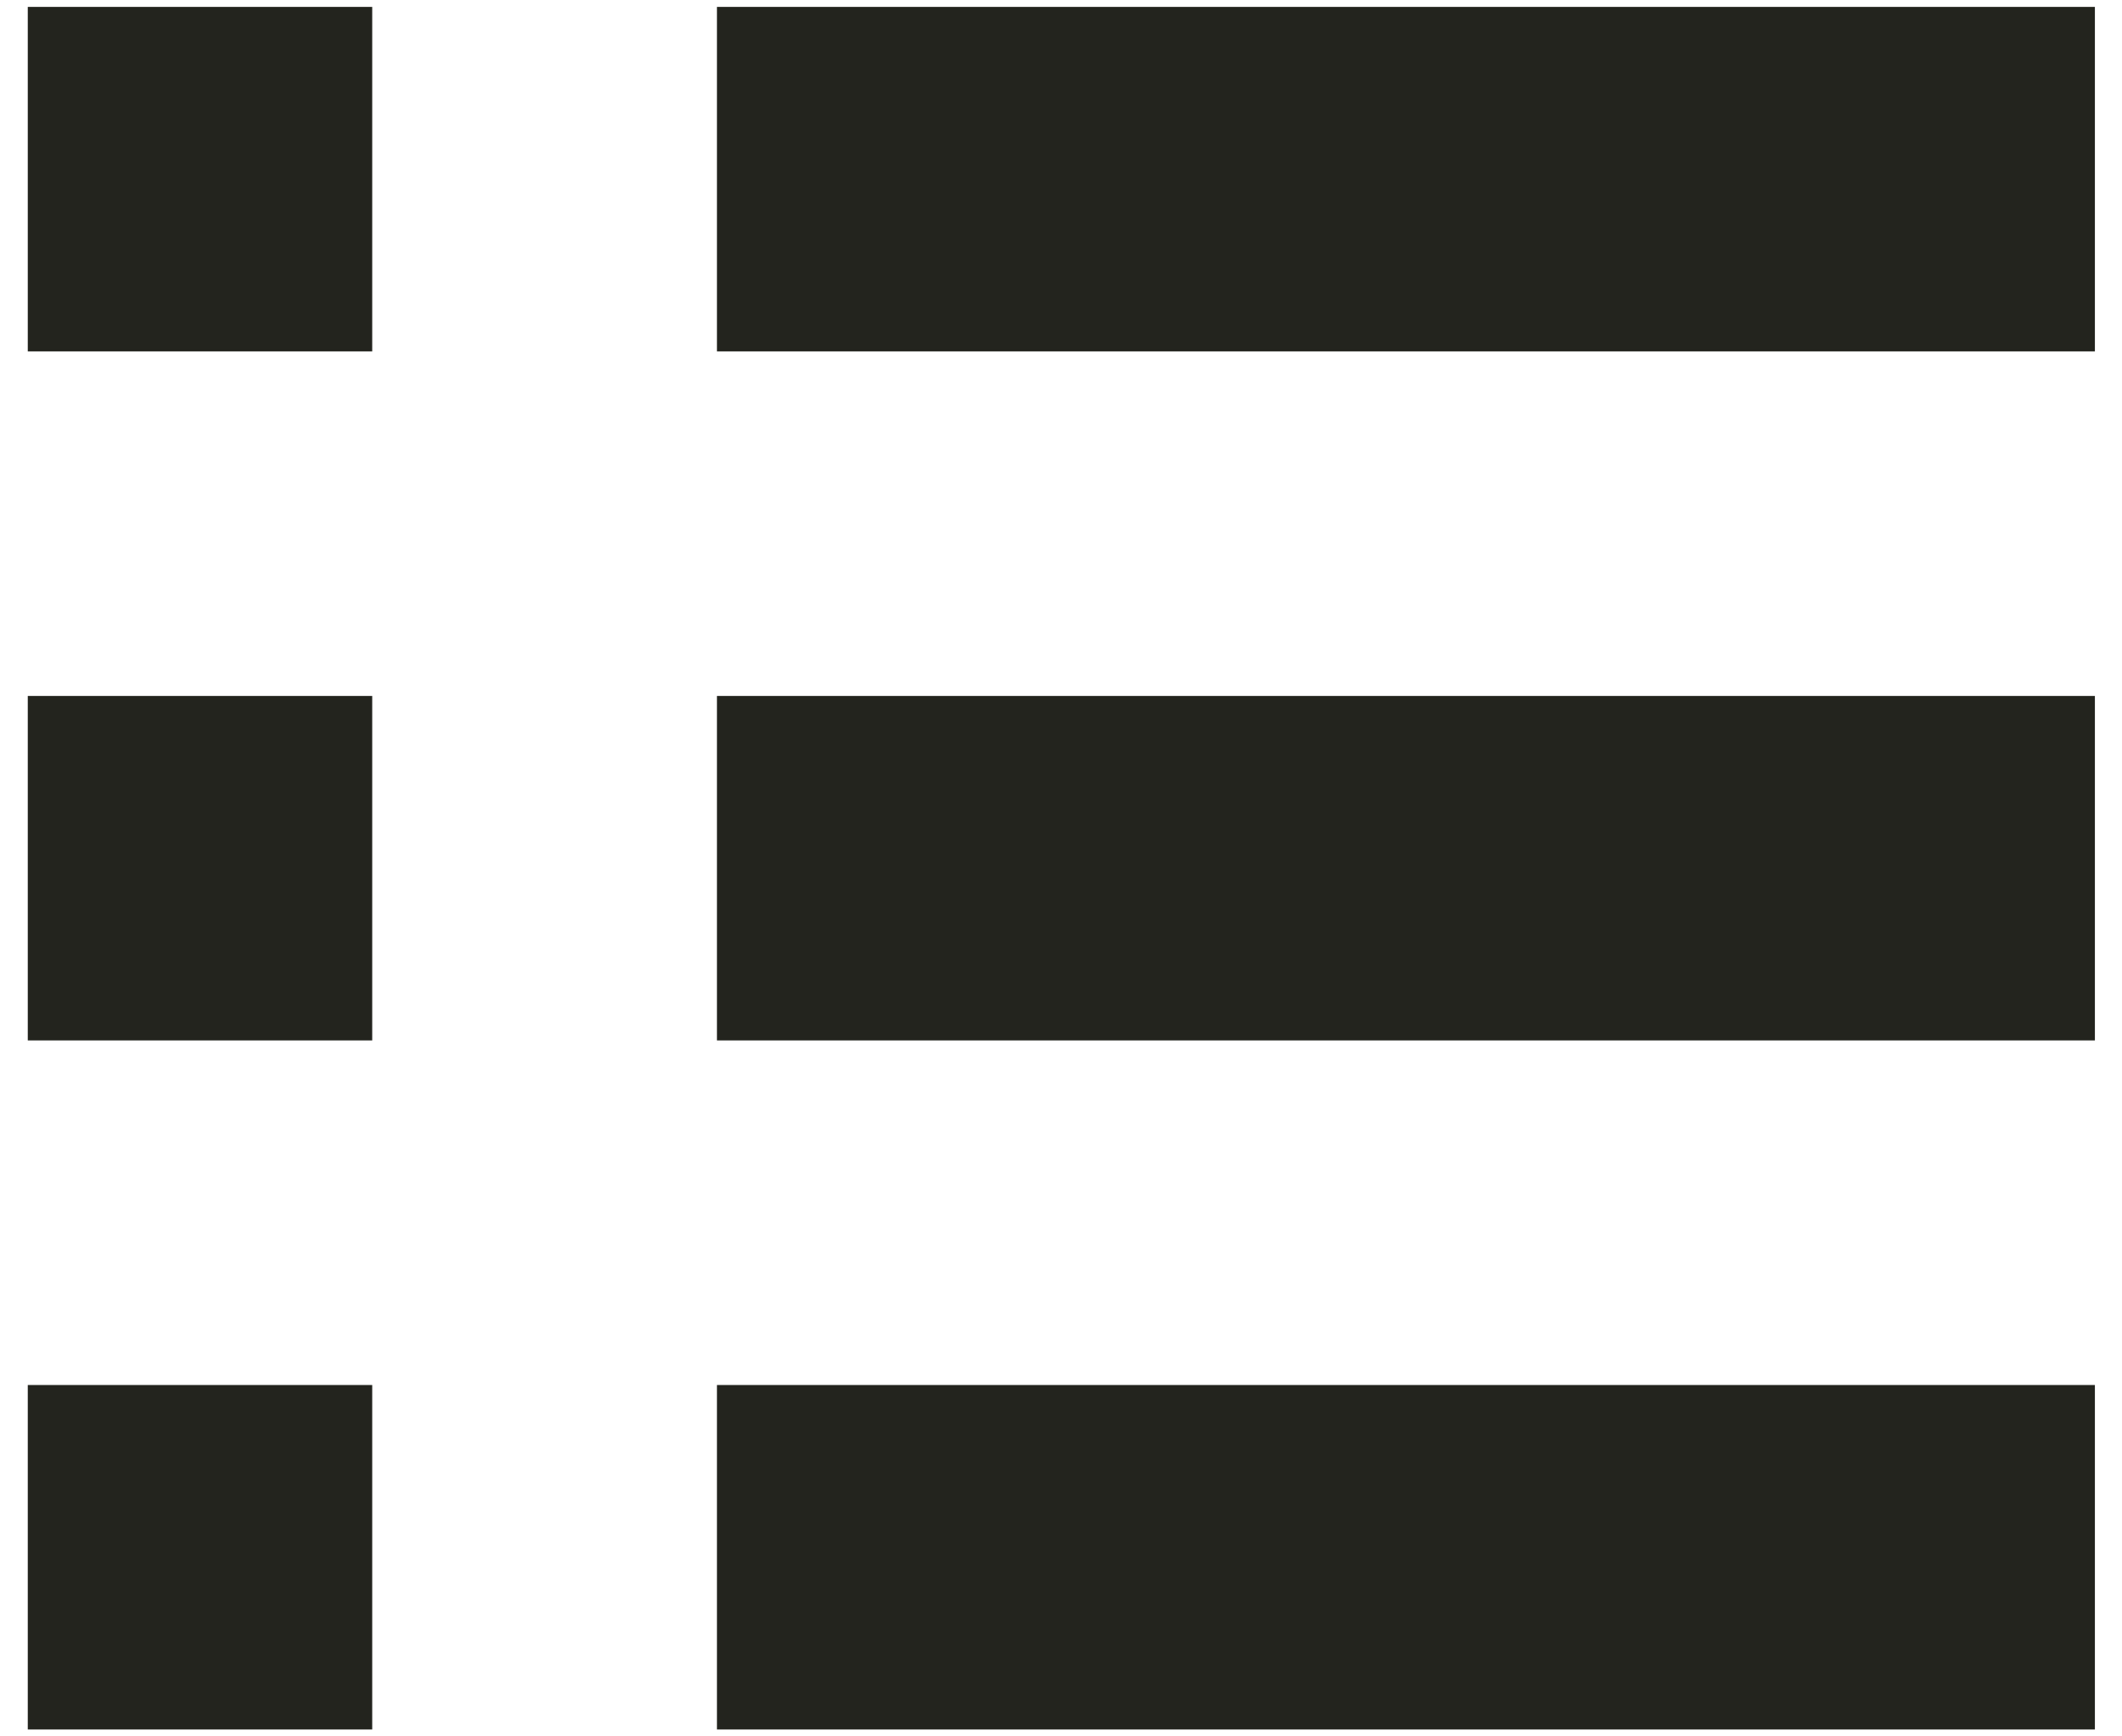
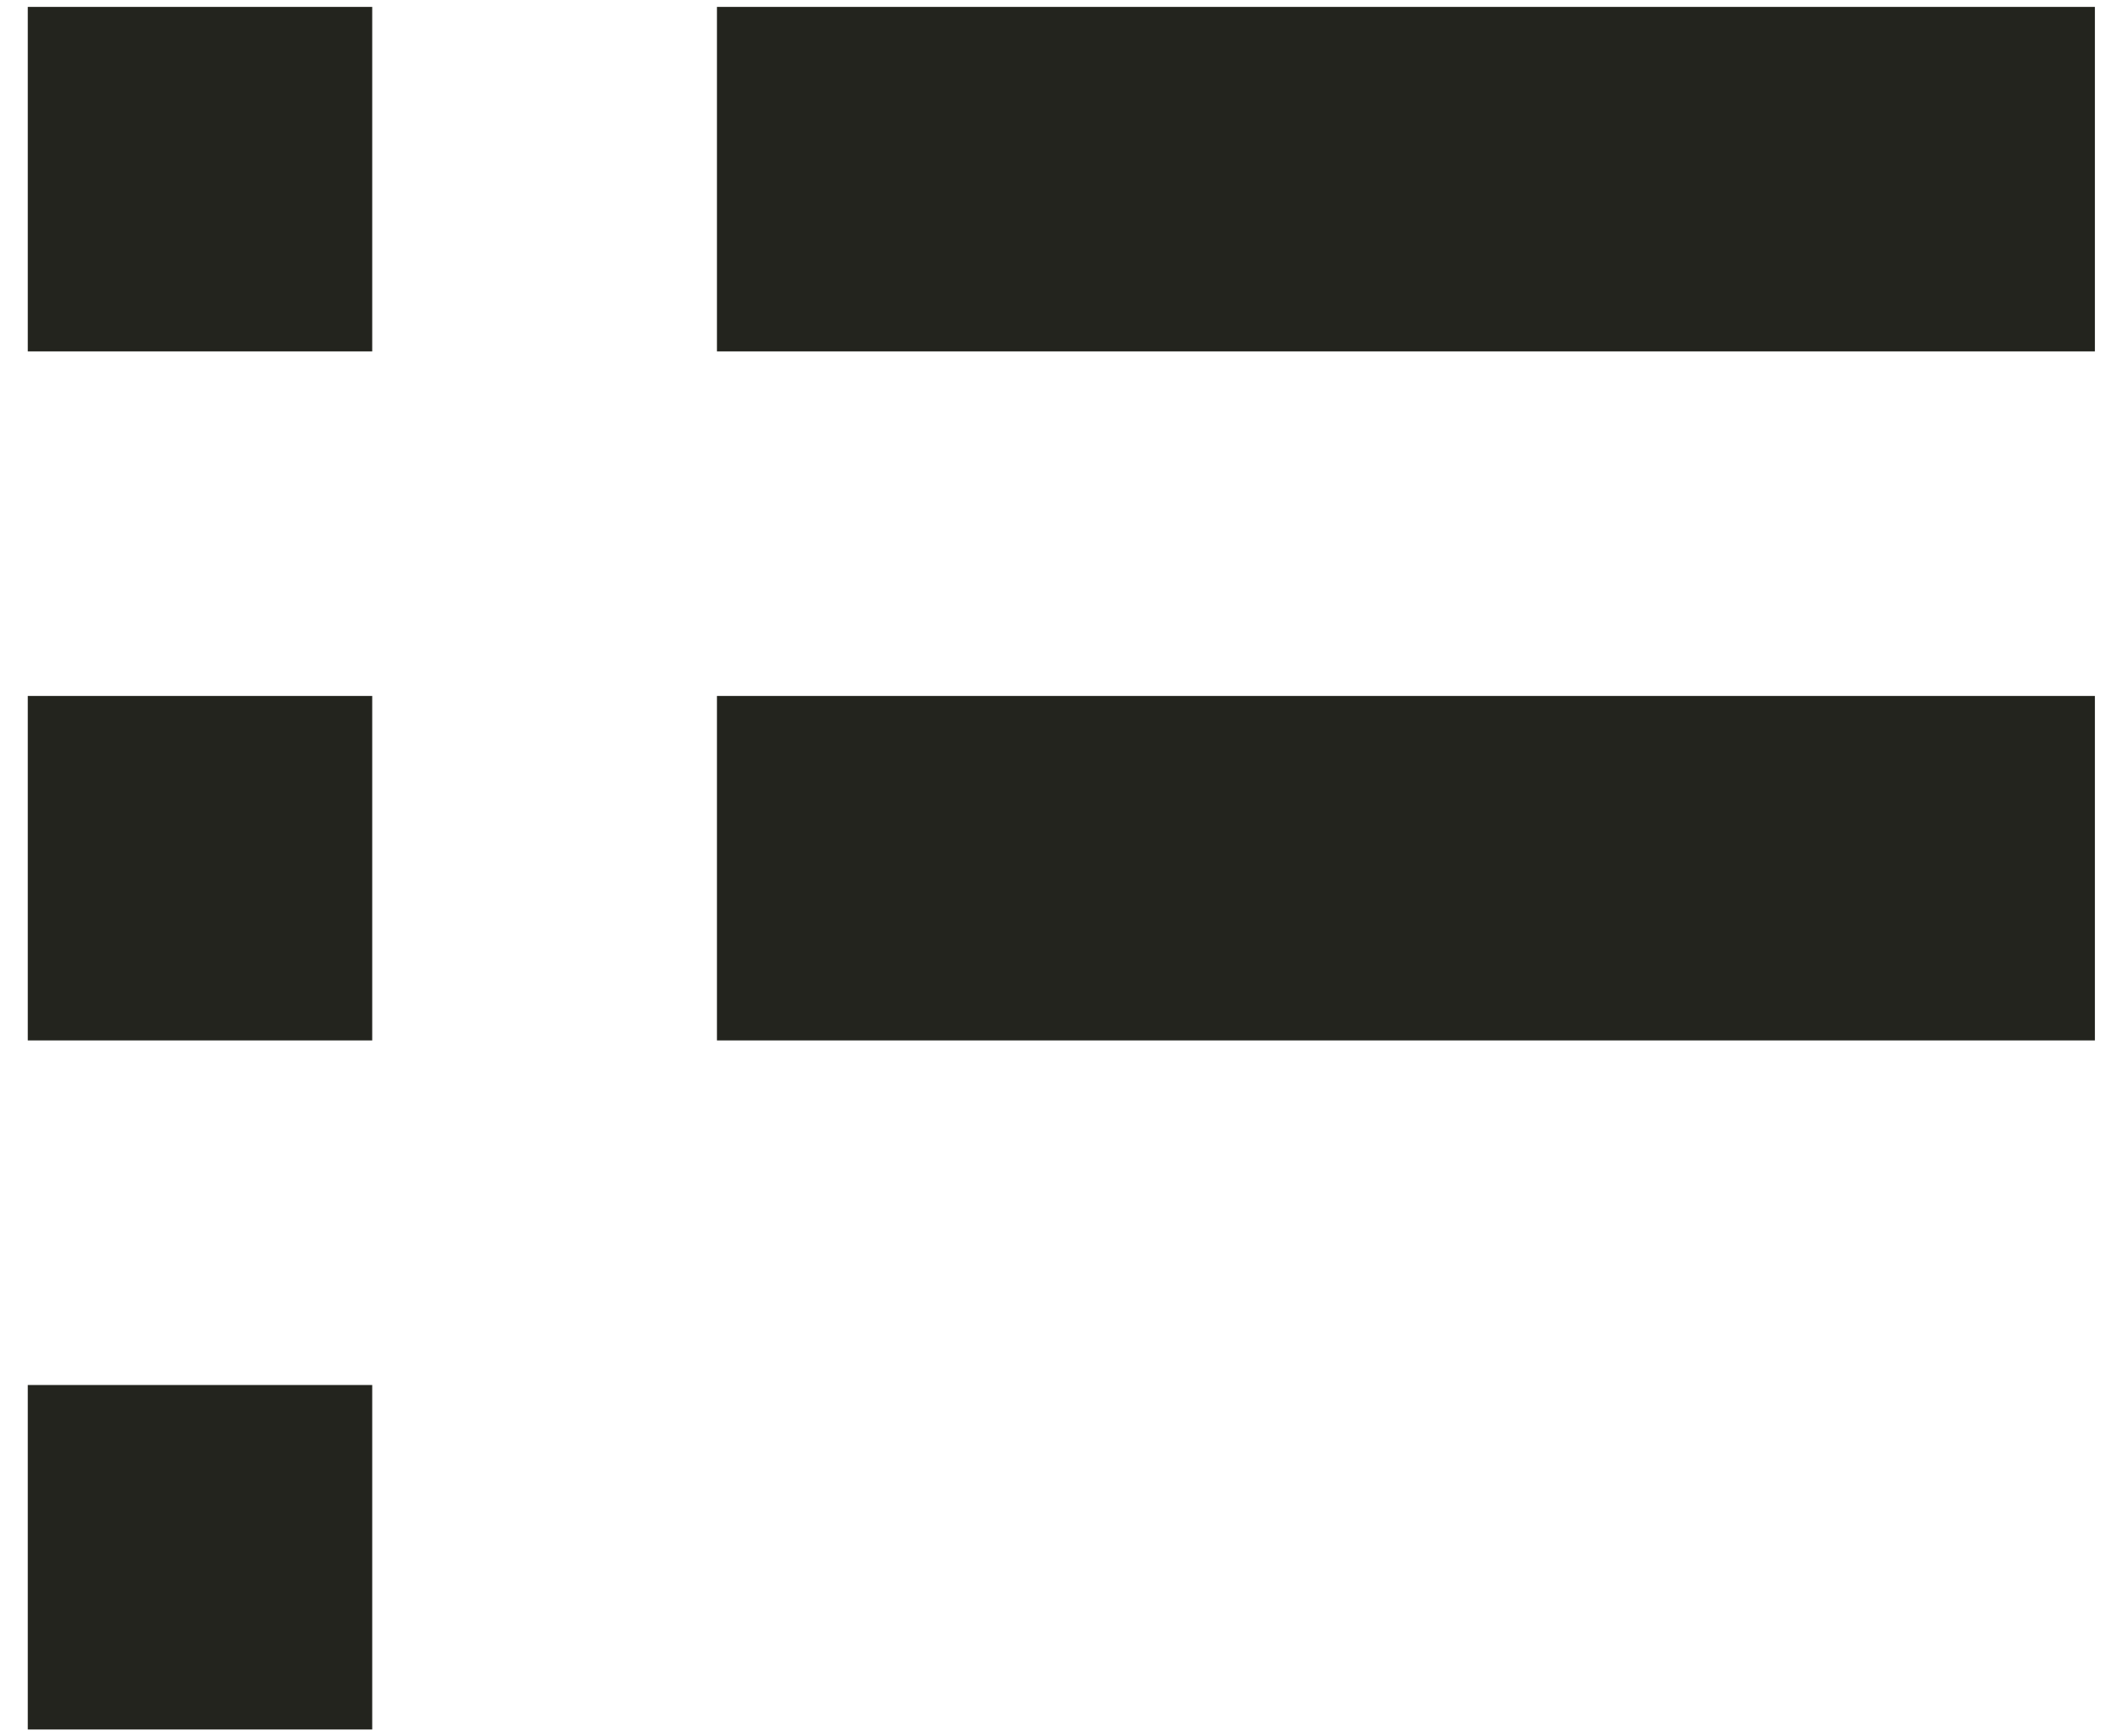
<svg xmlns="http://www.w3.org/2000/svg" width="22" height="18" viewBox="0 0 22 18" fill="none">
  <path d="M7.433 1.857L21.719 1.857" stroke="#23241E" stroke-width="3.571" />
  <path d="M0.288 1.857L3.859 1.857" stroke="#23241E" stroke-width="3.571" />
  <path d="M7.433 9L21.719 9" stroke="#23241E" stroke-width="3.571" />
  <path d="M0.288 9L3.859 9" stroke="#23241E" stroke-width="3.571" />
-   <path d="M7.433 16.143L21.719 16.143" stroke="#23241E" stroke-width="3.571" />
  <path d="M0.288 16.143L3.859 16.143" stroke="#23241E" stroke-width="3.571" />
</svg>